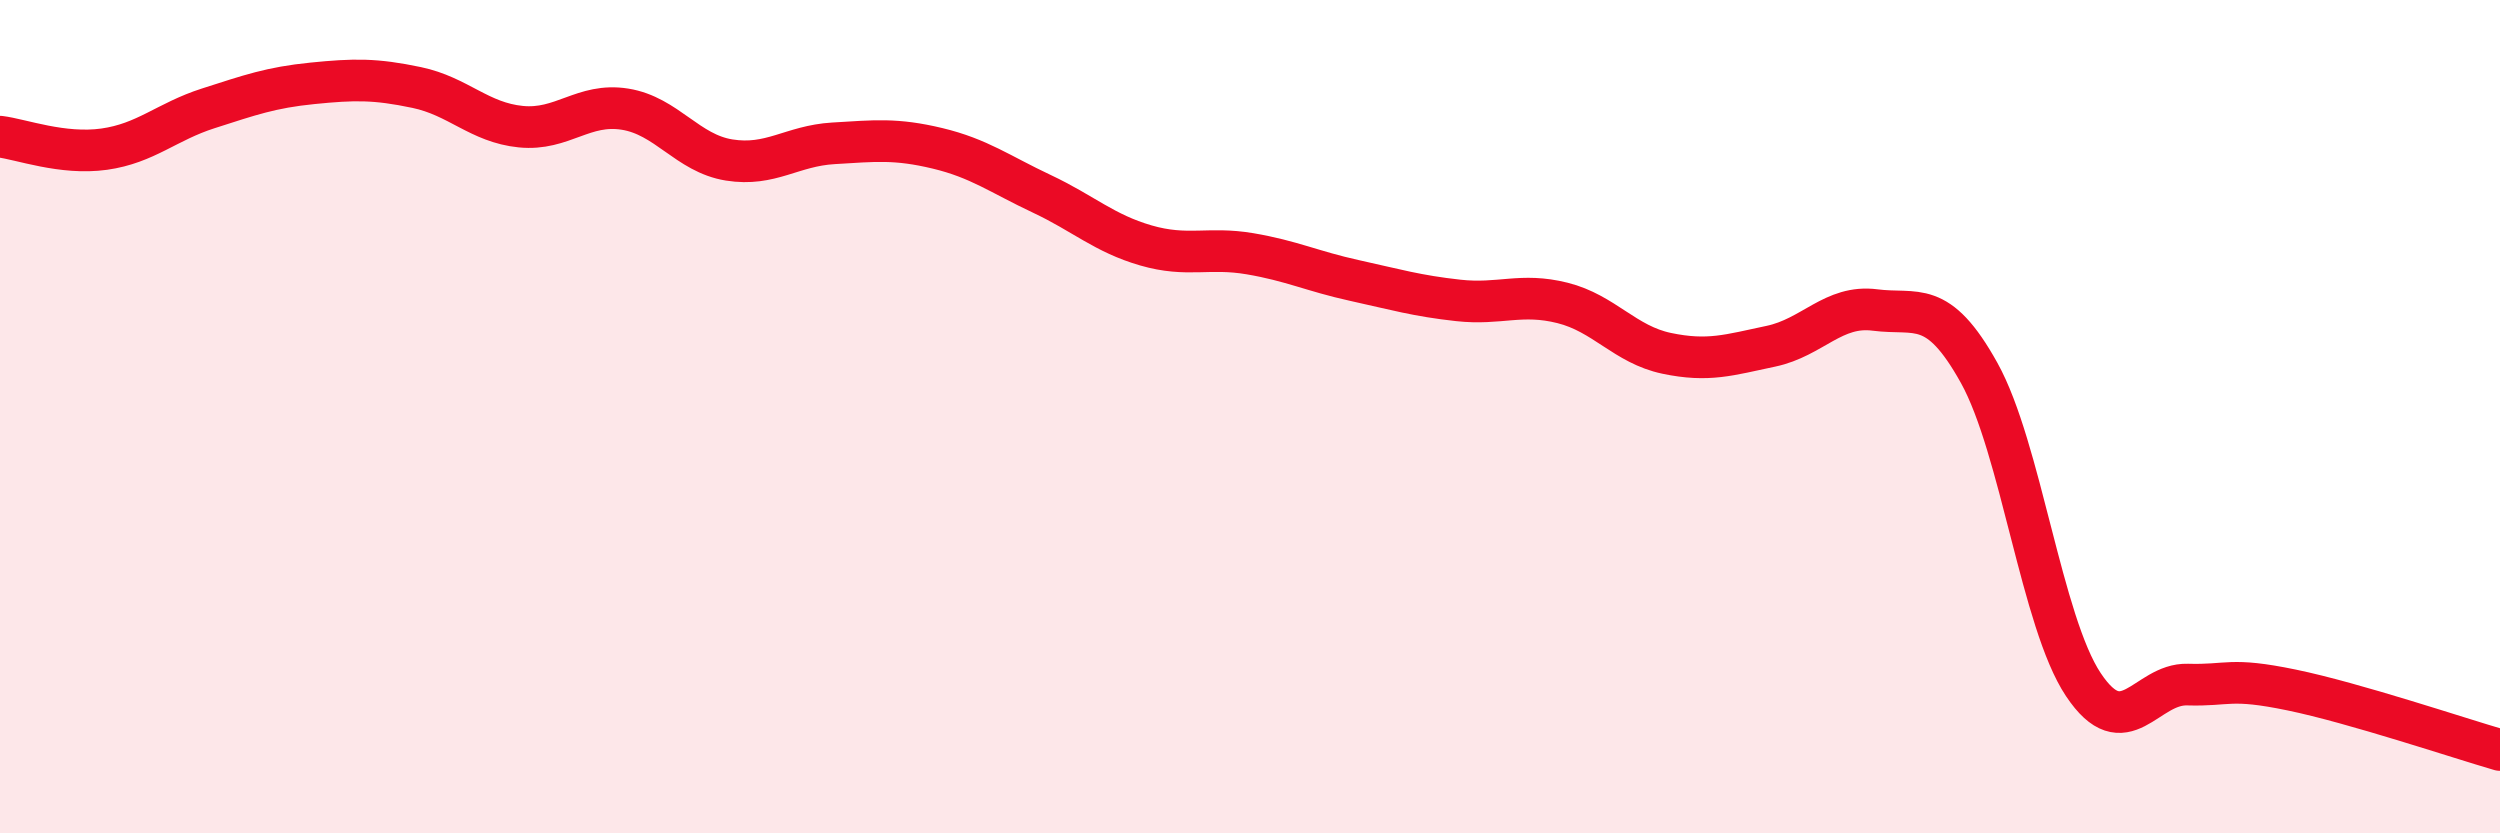
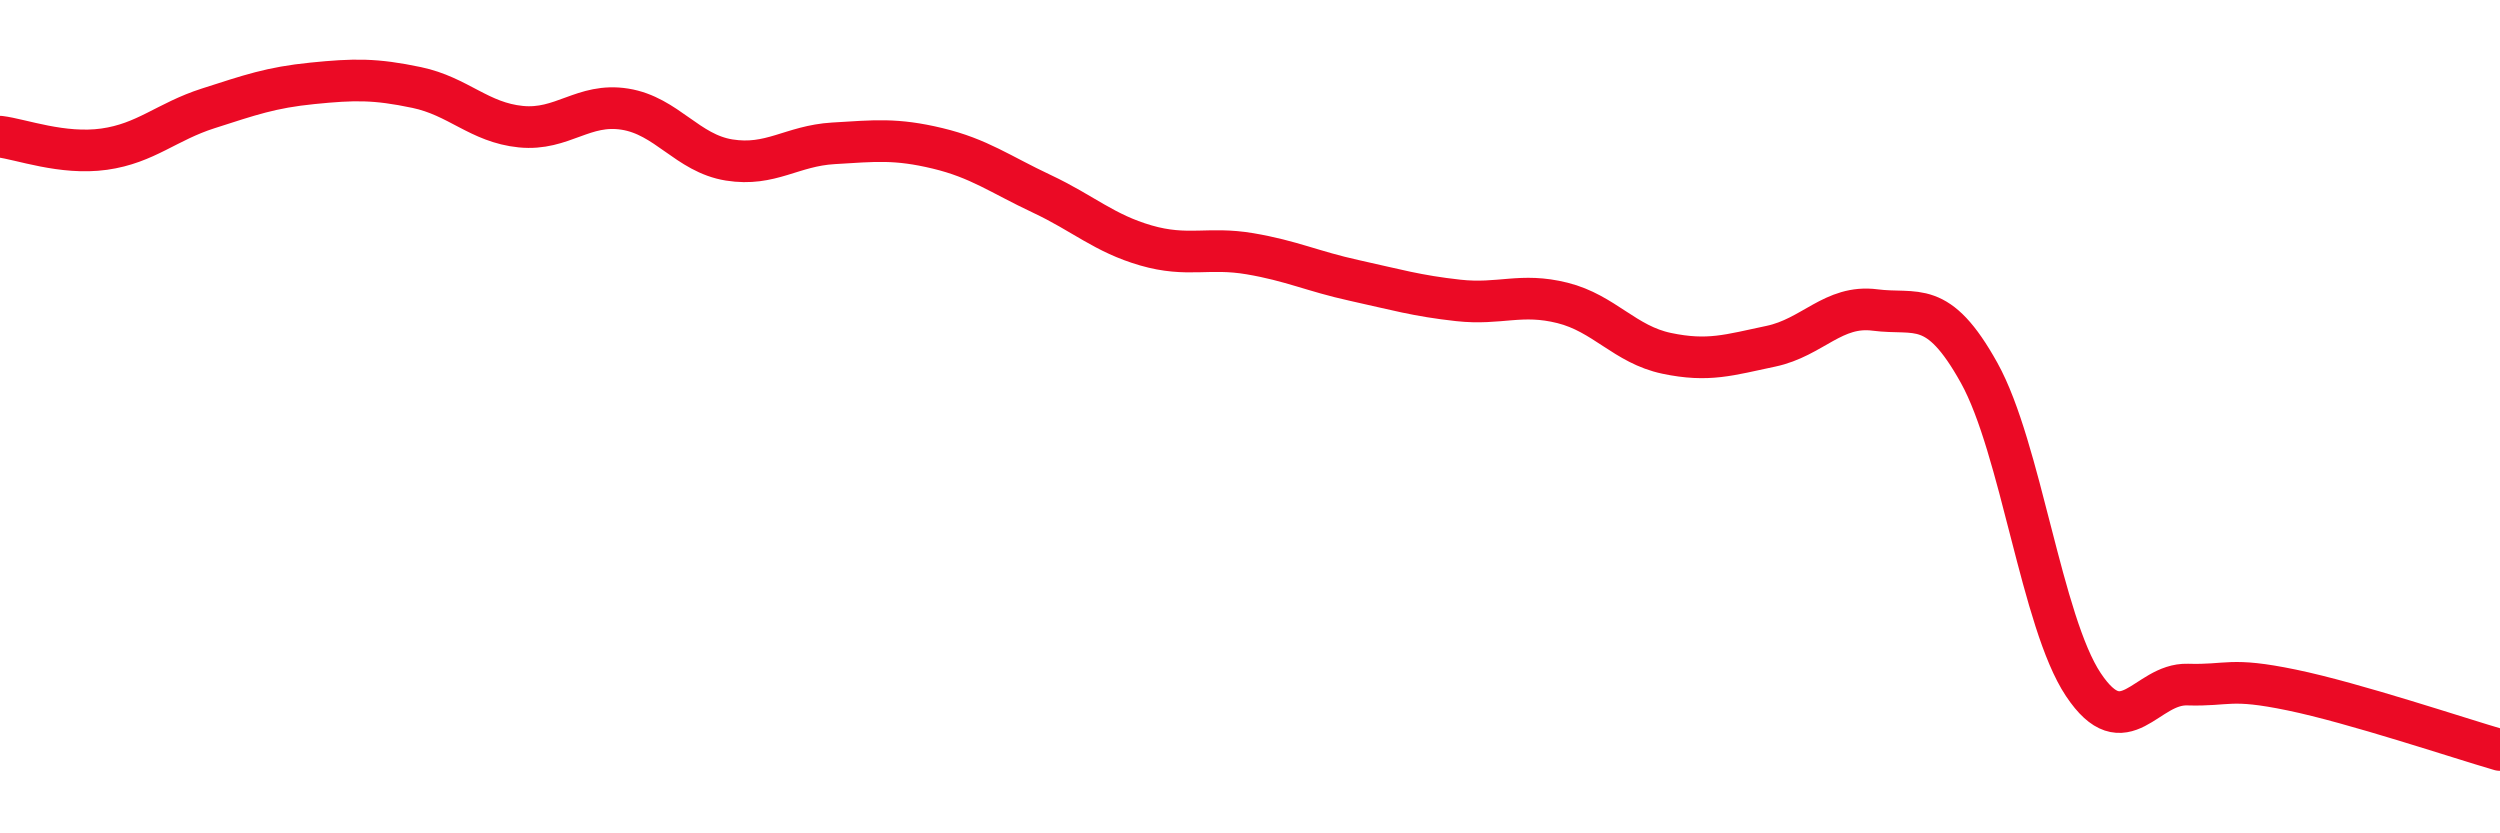
<svg xmlns="http://www.w3.org/2000/svg" width="60" height="20" viewBox="0 0 60 20">
-   <path d="M 0,3.28 C 0.5,3.34 1.5,3.72 2.5,3.58 C 3.5,3.44 4,2.92 5,2.6 C 6,2.28 6.5,2.1 7.5,2 C 8.5,1.9 9,1.89 10,2.1 C 11,2.31 11.5,2.94 12.5,3.04 C 13.5,3.14 14,2.46 15,2.62 C 16,2.78 16.5,3.68 17.5,3.84 C 18.5,4 19,3.5 20,3.44 C 21,3.38 21.5,3.32 22.5,3.56 C 23.5,3.8 24,4.18 25,4.65 C 26,5.12 26.5,5.6 27.5,5.89 C 28.5,6.18 29,5.92 30,6.09 C 31,6.26 31.5,6.51 32.5,6.73 C 33.5,6.95 34,7.1 35,7.21 C 36,7.32 36.5,7.02 37.5,7.27 C 38.5,7.52 39,8.27 40,8.48 C 41,8.69 41.5,8.52 42.5,8.31 C 43.5,8.1 44,7.31 45,7.44 C 46,7.57 46.5,7.15 47.5,8.95 C 48.5,10.75 49,14.93 50,16.43 C 51,17.93 51.5,16.4 52.5,16.43 C 53.5,16.46 53.5,16.25 55,16.56 C 56.5,16.87 59,17.71 60,18L60 20L0 20Z" fill="#EB0A25" opacity="0.1" stroke-linecap="round" stroke-linejoin="round" />
  <path d="M 0,3.28 C 0.5,3.34 1.5,3.72 2.5,3.58 C 3.5,3.44 4,2.92 5,2.6 C 6,2.28 6.5,2.1 7.5,2 C 8.5,1.9 9,1.89 10,2.1 C 11,2.31 11.5,2.94 12.5,3.04 C 13.5,3.14 14,2.46 15,2.62 C 16,2.78 16.5,3.68 17.5,3.84 C 18.5,4 19,3.5 20,3.44 C 21,3.38 21.5,3.32 22.5,3.56 C 23.5,3.8 24,4.18 25,4.65 C 26,5.12 26.5,5.6 27.5,5.89 C 28.5,6.18 29,5.92 30,6.09 C 31,6.26 31.5,6.51 32.5,6.73 C 33.5,6.95 34,7.1 35,7.21 C 36,7.32 36.5,7.02 37.5,7.27 C 38.5,7.52 39,8.27 40,8.48 C 41,8.69 41.5,8.52 42.5,8.31 C 43.5,8.1 44,7.31 45,7.44 C 46,7.57 46.5,7.15 47.5,8.95 C 48.5,10.75 49,14.93 50,16.43 C 51,17.93 51.5,16.4 52.5,16.43 C 53.5,16.46 53.5,16.25 55,16.56 C 56.5,16.87 59,17.71 60,18" stroke="#EB0A25" stroke-width="1" fill="none" stroke-linecap="round" stroke-linejoin="round" />
</svg>